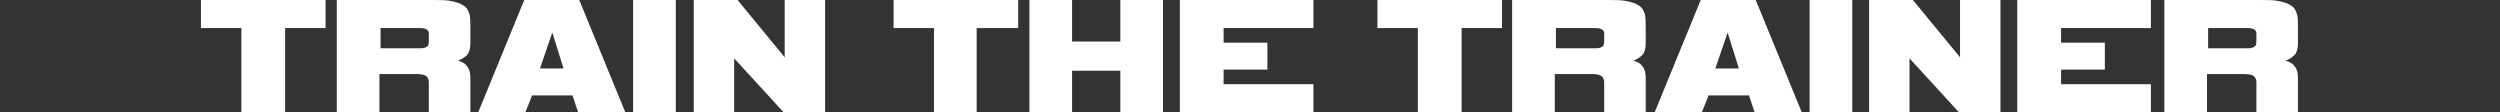
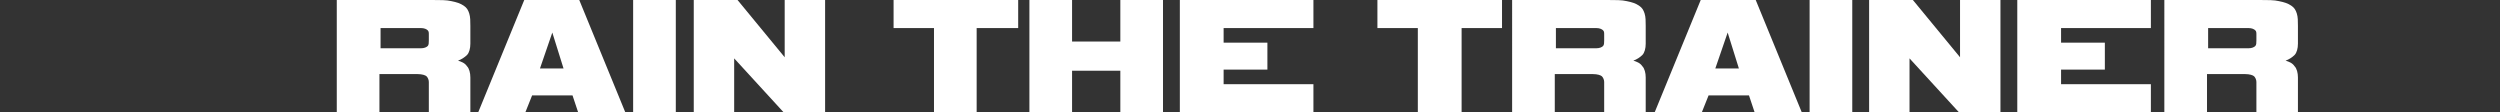
<svg xmlns="http://www.w3.org/2000/svg" version="1.1" id="Layer_1" x="0px" y="0px" viewBox="0 0 222.7 10" style="enable-background:new 0 0 222.7 10;" xml:space="preserve">
  <rect x="0" y="0" width="222.7" height="10" fill="#333333" stroke="none" />
  <style type="text/css">
	.st0{display:none;}
	.st1{display:inline;}
	.st2{fill:#54565A;}
	.st3{fill:#A2D45E;}
	.st4{fill:#1F4E84;}
	.st5{fill:url(#SVGID_1_);}
	.st6{fill:url(#SVGID_00000071540697549617656750000011158729910828005021_);}
	.st7{fill:#808285;}
	.st8{fill:url(#SVGID_00000078756513812032915780000007877447651677292460_);}
	.st9{fill:url(#SVGID_00000104668581899978938730000009671699263424347048_);}
	.st10{display:inline;fill:#FFFFFF;}
	.st11{display:inline;fill:#808184;}
	.st12{fill:#FFFFFF;}
</style>
  <g class="st0">
    <g class="st1">
-       <path class="st2" d="M27.6-69.8L27.6-69.8L27.6-69.8z" />
      <g>
        <path class="st3" d="M45.1-51.1c-3,0-5.5-0.1-7.5-0.4c-2-0.3-3.7-0.8-4.9-1.5c-1.3-0.7-2.2-1.7-2.7-3s-0.8-2.9-0.8-5v-21.8     c0-2,0.3-3.7,0.8-5s1.4-2.3,2.7-3.1c1.3-0.7,2.9-1.2,4.9-1.5s4.5-0.4,7.5-0.4h32v10.6H49.7c-1.7,0-2.9,0.2-3.5,0.7     c-0.7,0.5-1,1.2-1,2.1v14.8c0,1.9,1.5,2.8,4.5,2.8h27.5v10.6L45.1-51.1L45.1-51.1z" />
        <path class="st3" d="M81.5-51.1v-10.6h32.8c0.8,0,1.4-0.2,1.7-0.6c0.3-0.4,0.4-1.1,0.4-2.1c0-0.8-0.2-1.4-0.5-1.8     s-0.8-0.5-1.6-0.5H93.5c-4,0-7-0.8-9-2.3s-3-3.7-3-6.4v-7.5c0-1.8,0.2-3.3,0.6-4.5c0.4-1.3,1.1-2.3,2.1-3.1     c1-0.8,2.4-1.3,4.2-1.7c1.8-0.4,4.1-0.5,6.8-0.5h31.9v10.5H98.3c-0.8,0-1.4,0.2-1.6,0.6c-0.3,0.4-0.4,1-0.4,1.9     c0,0.8,0.2,1.5,0.5,1.9s0.9,0.6,1.8,0.6h20.5c4.3,0,7.4,0.9,9.3,2.6c1.9,1.7,2.8,4.2,2.8,7.3v6.3c0,1.7-0.2,3.2-0.7,4.4     c-0.4,1.2-1.2,2.3-2.2,3.1s-2.4,1.4-4,1.8c-1.7,0.4-3.7,0.6-6.1,0.6C118.2-51.1,81.5-51.1,81.5-51.1z" />
        <path class="st3" d="M179.3-51.1v-17.8l-7.7,17.8h-14.2l-7.7-17.8v17.8H135v-41.6h17.8l12.3,25.9l12.3-25.9h16.7v41.6     C194.1-51.1,179.3-51.1,179.3-51.1z" />
      </g>
      <g>
        <path class="st4" d="M37.2-39.3c-0.2,0.8-0.5,1.5-1,1.9s-1.2,0.7-1.9,0.7s-1.2-0.2-1.6-0.5c-0.4-0.3-0.8-0.7-1-1.1     c-0.1-0.1-0.1-0.3-0.2-0.4c0-0.1-0.1-0.3-0.1-0.5c-0.1-0.4-0.1-1.1-0.1-2.1c0-1.1,0-1.8,0.1-2.1c0.1-0.4,0.2-0.6,0.3-0.9     c0.2-0.4,0.5-0.8,1-1.1c0.4-0.3,1-0.5,1.6-0.5c0.8,0,1.5,0.3,2,0.8s0.8,1.1,1,1.9H36c-0.1-0.4-0.3-0.7-0.6-0.9s-0.6-0.4-1-0.4     c-0.3,0-0.6,0.1-0.8,0.2c-0.2,0.1-0.4,0.3-0.5,0.5c-0.2,0.2-0.3,0.4-0.3,0.8c-0.1,0.3-0.1,0.9-0.1,1.8c0,0.9,0,1.5,0.1,1.8     s0.2,0.6,0.3,0.8s0.3,0.3,0.5,0.5c0.2,0.1,0.5,0.2,0.8,0.2c0.7,0,1.2-0.4,1.6-1.2h1.2V-39.3z" />
        <path class="st4" d="M38.1-45.8h5.3v1.3h-4v2.6h3.5v1.2h-3.5v2.7h4v1.3h-5.3V-45.8z" />
        <path class="st4" d="M44.6-45.8h3.2c0.7,0,1.3,0.2,1.7,0.6c0.5,0.5,0.8,1.1,0.8,1.9c0,1.2-0.6,2.1-1.6,2.5l1.9,4h-1.5l-1.7-3.9     h-1.6v3.9h-1.3L44.6-45.8L44.6-45.8z M45.8-41.9h1.9c0.5,0,0.8-0.2,1.1-0.4c0.2-0.3,0.3-0.6,0.3-1c0-0.5-0.1-0.8-0.4-1     c-0.2-0.2-0.5-0.3-0.9-0.3h-2C45.8-44.6,45.8-41.9,45.8-41.9z" />
        <path class="st4" d="M52.9-44.6h-2.3v-1.2h5.8v1.2h-2.3v7.8h-1.3L52.9-44.6L52.9-44.6z" />
        <path class="st4" d="M57.3-45.8h1.3v9h-1.3V-45.8z" />
        <path class="st4" d="M60.3-45.8h5.3v1.3h-4v2.7h3.5v1.2h-3.5v3.9h-1.3V-45.8z" />
        <path class="st4" d="M66.6-45.8h1.3v9h-1.3V-45.8z" />
        <path class="st4" d="M69.6-45.8h5.3v1.3h-4v2.6h3.5v1.2h-3.5v2.7h4v1.3h-5.3V-45.8z" />
        <path class="st4" d="M76.1-45.8H79c1.1,0,2,0.5,2.5,1.5c0.2,0.3,0.3,0.7,0.4,1.1c0,0.4,0.1,1,0.1,1.9c0,1,0,1.6-0.1,2     c0,0.2-0.1,0.4-0.1,0.5c-0.1,0.1-0.1,0.3-0.2,0.5c-0.2,0.4-0.6,0.8-1,1.1s-1,0.4-1.6,0.4h-2.8v-9H76.1z M77.4-38.1h1.5     c0.7,0,1.2-0.3,1.5-0.8c0.1-0.2,0.2-0.4,0.3-0.7c0-0.3,0.1-0.8,0.1-1.6s0-1.3-0.1-1.7c0-0.3-0.2-0.6-0.3-0.8     c-0.4-0.5-0.8-0.8-1.5-0.8h-1.5V-38.1z" />
        <path class="st4" d="M88.7-38.1c1.1,0,1.6-0.4,1.6-1.3c0-0.7-0.4-1.1-1.1-1.2c-0.3,0-0.7-0.1-1.1-0.2c-0.7-0.1-1.3-0.4-1.6-0.9     c-0.4-0.5-0.6-1-0.6-1.7c0-0.8,0.2-1.4,0.7-1.9s1.1-0.7,2-0.7c1,0,1.9,0.3,2.7,0.9L90.6-44c-0.6-0.4-1.3-0.7-2.1-0.7     c-0.4,0-0.7,0.1-1,0.3s-0.4,0.5-0.4,1c0,0.3,0.1,0.5,0.3,0.7c0.2,0.2,0.5,0.4,0.9,0.4c0.2,0,0.5,0.1,0.9,0.1     c0.8,0.1,1.4,0.4,1.7,0.9c0.4,0.5,0.6,1,0.6,1.7c0,1.7-1,2.6-2.9,2.6c-1.2,0-2.3-0.4-3.2-1.2l0.8-1C87-38.4,87.8-38.1,88.7-38.1z     " />
        <path class="st4" d="M92.2-45.8h1.3l1.3,6.4l0,0l1.6-6.4h0.9l1.6,6.4l0,0l1.3-6.4h1.3l-2.1,9h-0.9l-1.6-6.5l0,0l-1.6,6.5h-1     L92.2-45.8z" />
        <path class="st4" d="M102.7-45.8h5.3v1.3h-4v2.6h3.5v1.2H104v2.7h4v1.3h-5.3V-45.8z" />
        <path class="st4" d="M109.2-45.8h5.3v1.3h-4v2.6h3.5v1.2h-3.5v2.7h4v1.3h-5.3V-45.8z" />
        <path class="st4" d="M115.7-45.8h3c0.3,0,0.6,0,0.9,0.1s0.6,0.3,0.9,0.5s0.5,0.5,0.6,0.9c0.2,0.4,0.3,0.8,0.3,1.3     c0,0.7-0.2,1.3-0.6,1.8c-0.4,0.6-1.1,0.9-2,0.9h-1.9v3.5h-1.3L115.7-45.8L115.7-45.8z M116.9-41.6h1.9c0.5,0,0.8-0.2,1.1-0.5     c0.2-0.3,0.3-0.6,0.3-1c0-0.3,0-0.6-0.1-0.8s-0.2-0.3-0.4-0.4c-0.3-0.2-0.6-0.3-0.9-0.3H117L116.9-41.6L116.9-41.6z" />
        <path class="st4" d="M122.6-45.8h1.3v9h-1.3V-45.8z" />
        <path class="st4" d="M125.6-45.8h1.2l3.8,6.4l0,0v-6.4h1.3v9h-1.2l-3.8-6.4l0,0v6.4h-1.3C125.6-36.8,125.6-45.8,125.6-45.8z" />
        <path class="st4" d="M136.3-41.8h3v1.8c0,0.9-0.3,1.7-0.9,2.3c-0.6,0.6-1.3,0.9-2.1,0.9c-0.7,0-1.2-0.2-1.6-0.5     c-0.4-0.3-0.8-0.7-1-1.1c-0.1-0.1-0.1-0.3-0.2-0.4c0-0.1-0.1-0.3-0.1-0.5c-0.1-0.4-0.1-1.1-0.1-2.1c0-1.1,0-1.8,0.1-2.1     c0.1-0.4,0.2-0.6,0.3-0.9c0.2-0.4,0.5-0.8,1-1.1c0.4-0.3,1-0.5,1.6-0.5c0.8,0,1.5,0.3,2,0.8s0.8,1.1,1,1.9H138     c-0.1-0.4-0.3-0.7-0.6-0.9s-0.6-0.4-1-0.4c-0.3,0-0.6,0.1-0.8,0.2c-0.2,0.1-0.4,0.3-0.5,0.5c-0.2,0.2-0.3,0.4-0.3,0.8     c-0.1,0.3-0.1,0.9-0.1,1.8c0,0.9,0,1.5,0.1,1.8s0.2,0.6,0.3,0.8s0.3,0.3,0.5,0.5c0.2,0.1,0.5,0.2,0.8,0.2c0.5,0,0.9-0.2,1.2-0.5     s0.5-0.8,0.5-1.4v-0.5h-1.7L136.3-41.8L136.3-41.8z" />
        <path class="st4" d="M143.5-45.8h1.2l2.4,5.9l2.3-5.9h1.2v9h-1.3v-5.6l0,0l-1.7,4.3h-1l-1.7-4.3l0,0v5.6h-1.4V-45.8z" />
        <path class="st4" d="M156.6-38.8h-3.1l-0.6,2h-1.4l3-9h1.1l3,9h-1.3L156.6-38.8z M156.3-40l-1.2-3.9l0,0l-1.2,3.9H156.3z" />
-         <path class="st4" d="M159.5-45.8h1.2l3.8,6.4l0,0v-6.4h1.3v9h-1.3l-3.8-6.4l0,0v6.4h-1.2V-45.8z" />
        <path class="st4" d="M171.7-38.8h-3.2l-0.6,2h-1.3l3-9h1.1l3,9h-1.3L171.7-38.8z M171.4-40l-1.2-3.9l0,0L169-40H171.4z" />
        <path class="st4" d="M177.1-41.8h3v1.8c0,0.9-0.3,1.7-0.9,2.3c-0.6,0.6-1.3,0.9-2.1,0.9c-0.7,0-1.2-0.2-1.6-0.5     c-0.4-0.3-0.8-0.7-1-1.1c-0.1-0.1-0.1-0.3-0.2-0.4c0-0.1-0.1-0.3-0.1-0.5c-0.1-0.4-0.1-1.1-0.1-2.1c0-1.1,0-1.8,0.1-2.1     c0.1-0.4,0.2-0.6,0.3-0.9c0.2-0.4,0.5-0.8,1-1.1c0.4-0.3,1-0.5,1.6-0.5c0.8,0,1.5,0.3,2,0.8s0.8,1.1,1,1.9h-1.3     c-0.1-0.4-0.3-0.7-0.6-0.9s-0.6-0.4-1-0.4c-0.3,0-0.6,0.1-0.8,0.2c-0.2,0.1-0.4,0.3-0.5,0.5c-0.2,0.2-0.3,0.4-0.3,0.8     c-0.1,0.3-0.1,0.9-0.1,1.8c0,0.9,0,1.5,0.1,1.8s0.2,0.6,0.3,0.8s0.3,0.3,0.5,0.5c0.2,0.1,0.5,0.2,0.8,0.2c0.5,0,0.9-0.2,1.2-0.5     s0.5-0.8,0.5-1.4v-0.5h-1.7L177.1-41.8L177.1-41.8z" />
        <path class="st4" d="M181.5-45.8h5.3v1.3h-4v2.6h3.5v1.2h-3.5v2.7h4v1.3h-5.3V-45.8z" />
        <path class="st4" d="M188-45.8h3.2c0.7,0,1.3,0.2,1.7,0.6c0.5,0.5,0.8,1.1,0.8,1.9c0,1.2-0.6,2.1-1.6,2.5l1.9,4h-1.5l-1.7-3.9     h-1.6v3.9h-1.3v-9H188z M189.3-41.9h1.9c0.5,0,0.8-0.2,1.1-0.4c0.2-0.3,0.3-0.6,0.3-1c0-0.5-0.1-0.8-0.4-1     c-0.2-0.2-0.5-0.3-0.9-0.3h-2L189.3-41.9L189.3-41.9z" />
      </g>
      <g>
        <g>
          <path class="st4" d="M38.8-94.6l-2.9-3.1v3.1h-2.4v-6.6h2.6l2.8,3.3v-3.3h2.4v6.6H38.8z" />
          <path class="st4" d="M48-94.6l-0.4-1h-2.4l-0.4,1h-2.7l2.7-6.6H48l2.7,6.6H48z M46.4-99.3l-0.7,2.1h1.4L46.4-99.3z" />
          <path class="st4" d="M54-96.8v2.1h-2.5v-6.5h5.3c0.5,0,0.9,0,1.2,0.1c0.3,0,0.6,0.1,0.8,0.2s0.3,0.3,0.4,0.5      c0.1,0.2,0.1,0.5,0.1,0.8v1.3c0,0.3,0,0.6-0.1,0.8c-0.1,0.2-0.2,0.4-0.4,0.5s-0.5,0.2-0.8,0.2s-0.7,0.1-1.2,0.1L54-96.8L54-96.8      z M56.9-99.1c0-0.2,0-0.3-0.1-0.3c-0.1-0.1-0.2-0.1-0.4-0.1h-2.3v1.1h2.3c0.2,0,0.3,0,0.4-0.1c0.1-0.1,0.1-0.2,0.1-0.4V-99.1z" />
          <path class="st4" d="M60.2-94.6v-1.7h5.2c0.1,0,0.2,0,0.3-0.1c0-0.1,0.1-0.2,0.1-0.3c0-0.1,0-0.2-0.1-0.3c0-0.1-0.1-0.1-0.3-0.1      h-3.3c-0.6,0-1.1-0.1-1.4-0.4c-0.3-0.2-0.5-0.6-0.5-1v-1.2c0-0.3,0-0.5,0.1-0.7s0.2-0.4,0.3-0.5c0.2-0.1,0.4-0.2,0.7-0.3      c0.3,0,0.6,0,1.1,0h5v1.6h-4.5c-0.1,0-0.2,0-0.3,0.1c0,0.1-0.1,0.2-0.1,0.3s0,0.2,0.1,0.3s0.1,0.1,0.3,0.1h3.2      c0.7,0,1.2,0.1,1.5,0.4s0.4,0.7,0.4,1.1v1c0,0.3,0,0.5-0.1,0.7s-0.2,0.4-0.3,0.5c-0.2,0.1-0.4,0.2-0.6,0.3      c-0.3,0.1-0.6,0.1-1,0.1L60.2-94.6L60.2-94.6z" />
          <path class="st4" d="M74.7-94.6l-0.4-1h-2.4l-0.4,1h-2.7l2.7-6.6h3.2l2.7,6.6H74.7z M73.2-99.3l-0.7,2.1h1.4L73.2-99.3z" />
        </g>
      </g>
      <path class="st2" d="M24.9-25.5L24.9-25.5L24.9-25.5z" />
      <path class="st2" d="M18.1-82.3L18.1-82.3L18.1-82.3z" />
      <g>
        <linearGradient id="SVGID_1_" gradientUnits="userSpaceOnUse" x1="6.675" y1="2091.235" x2="197.692" y2="2175.908" gradientTransform="matrix(0.997 -8.141597e-02 8.141597e-02 0.997 -155.492 -2154.239)">
          <stop offset="1.970400e-02" style="stop-color:#AFB5BF" />
          <stop offset="5.879342e-02" style="stop-color:#AFB5BF" />
          <stop offset="0.286" style="stop-color:#AFB5BF" />
          <stop offset="0.353" style="stop-color:#A1A5B0" />
          <stop offset="0.478" style="stop-color:#818490" />
          <stop offset="0.522" style="stop-color:#767885" />
          <stop offset="0.582" style="stop-color:#7E818D" />
          <stop offset="0.684" style="stop-color:#9599A5" />
          <stop offset="0.763" style="stop-color:#AFB5BF" />
          <stop offset="0.823" style="stop-color:#9EA3AD" />
          <stop offset="0.937" style="stop-color:#7B7D88" />
          <stop offset="1" style="stop-color:#676A75" />
        </linearGradient>
        <path class="st5" d="M16-50.8c-0.8-6,1.9-12.1,7.3-18.1c-13.2,11.6-17,22.2-11,30.9c9.9,14.4,45.5,23,90.6,21.9     c44.1-1.1,86.7-11.1,116.4-27.1c-20.3,9.3-47.4,16.8-77.5,20.6C75.4-14.1,19-26.8,16-50.8z" />
        <linearGradient id="SVGID_00000098216190638163166490000008548442668687667588_" gradientUnits="userSpaceOnUse" x1="-11.259" y1="2084.014" x2="190.86" y2="2178.796" gradientTransform="matrix(0.997 -8.141597e-02 8.141597e-02 0.997 -155.492 -2154.239)">
          <stop offset="0" style="stop-color:#676A75" />
          <stop offset="1.162018e-02" style="stop-color:#71737E" />
          <stop offset="5.301536e-02" style="stop-color:#90939E" />
          <stop offset="8.673971e-02" style="stop-color:#A6ABB5" />
          <stop offset="0.108" style="stop-color:#B0B6BF" />
          <stop offset="0.286" style="stop-color:#AFB5BF" />
          <stop offset="0.375" style="stop-color:#A1A6B1" />
          <stop offset="0.542" style="stop-color:#838591" />
          <stop offset="0.581" style="stop-color:#7C7D8A" />
          <stop offset="0.629" style="stop-color:#848692" />
          <stop offset="0.712" style="stop-color:#9B9FAA" />
          <stop offset="0.763" style="stop-color:#AFB5BF" />
          <stop offset="0.823" style="stop-color:#9EA3AD" />
          <stop offset="0.937" style="stop-color:#7B7D88" />
          <stop offset="1" style="stop-color:#676A75" />
        </linearGradient>
        <path style="fill:url(#SVGID_00000098216190638163166490000008548442668687667588_);" d="M136-17.3c-10.8,1.4-21.9,2.2-33.1,2.5     c-45.6,1.1-81.6-7.7-91.7-22.4c-4.8-7-6.1-18.6,14-34.9C8.1-62.3-1.5-51-0.2-40.2c3,24,59.4,36.7,125.8,28.3     c41.9-5.3,77.8-17.7,97.9-32.1C200.8-31,169.7-21.6,136-17.3z" />
      </g>
    </g>
    <g class="st1">
-       <path class="st7" d="M50,9.4V6.3h9.6c0.2,0,0.4-0.1,0.5-0.2s0.1-0.3,0.1-0.6c0-0.2,0-0.4-0.1-0.5s-0.2-0.2-0.5-0.2h-6.1    c-1.2,0-2.1-0.2-2.6-0.7C50.3,3.7,50,3,50,2.2V0c0-0.5,0.1-1,0.2-1.3s0.3-0.7,0.6-0.9s0.7-0.4,1.2-0.5s1.2-0.2,2-0.2h9.4v3.1h-8.5    c-0.2,0-0.4,0.1-0.5,0.2S54.3,0.7,54.3,1c0,0.2,0,0.4,0.1,0.6s0.3,0.2,0.5,0.2h6c1.3,0,2.2,0.3,2.7,0.8c0.5,0.5,0.8,1.2,0.8,2.1    v1.9c0,0.5-0.1,0.9-0.2,1.3s-0.3,0.7-0.6,0.9c-0.3,0.2-0.7,0.4-1.2,0.5s-1.1,0.2-1.8,0.2L50,9.4L50,9.4z" />
      <path class="st7" d="M70,9.4V0.3h-4.5v-3.1H79v3.1h-4.4v9.1H70z" />
      <path class="st7" d="M88.2,9.4l-0.7-1.8h-4.4l-0.7,1.8h-5.1l5-12.2h6l5,12.2H88.2z M85.3,0.7L84,4.6h2.6L85.3,0.7z" />
      <path class="st7" d="M104.1,9.4l-5.4-5.9v5.9h-4.4V-2.9h4.8l5.2,6.2v-6.2h4.5V9.3L104.1,9.4L104.1,9.4z" />
      <path class="st7" d="M110.5,9.4V-2.9h9.9c0.9,0,1.6,0,2.2,0.1s1.1,0.2,1.5,0.4s0.6,0.5,0.8,0.9c0.2,0.4,0.2,0.9,0.2,1.5v6.4    c0,0.6-0.1,1.1-0.2,1.5s-0.4,0.7-0.8,0.9s-0.9,0.4-1.5,0.4c-0.6,0.1-1.3,0.1-2.2,0.1L110.5,9.4L110.5,9.4z M120.5,1.1    c0-0.3-0.1-0.5-0.3-0.6c-0.2-0.1-0.5-0.2-1.1-0.2h-4v6h4c0.9,0,1.3-0.3,1.3-0.8L120.5,1.1L120.5,1.1z" />
      <path class="st7" d="M136.4,9.4l-0.7-1.8h-4.4l-0.7,1.8h-5.1l5-12.2h6l5,12.2H136.4z M133.5,0.7l-1.3,3.9h2.6L133.5,0.7z" />
      <path class="st7" d="M152.4,9.4V6.1c0-0.3-0.1-0.5-0.2-0.6c-0.1-0.1-0.5-0.2-0.9-0.2h-4.2v4.2h-4.7V-2.9h10.3c0.9,0,1.6,0,2.1,0.1    c0.6,0.1,1,0.3,1.3,0.5s0.5,0.5,0.6,0.9s0.2,0.8,0.2,1.4v1.9c0,0.5-0.1,1-0.4,1.3c-0.2,0.3-0.6,0.5-1,0.6c0.4,0.1,0.7,0.3,1,0.6    c0.3,0.3,0.4,0.7,0.4,1.2v3.8C156.9,9.4,152.4,9.4,152.4,9.4z M152.4,1c0-0.2-0.1-0.4-0.2-0.5c-0.1-0.1-0.3-0.2-0.7-0.2H147v2.1    h4.5c0.4,0,0.7-0.1,0.8-0.2c0.1-0.1,0.1-0.3,0.1-0.6L152.4,1L152.4,1z" />
      <path class="st7" d="M158.6,9.4V-2.9h9.9c0.9,0,1.6,0,2.2,0.1c0.6,0.1,1.1,0.2,1.5,0.4s0.6,0.5,0.8,0.9s0.2,0.9,0.2,1.5v6.4    c0,0.6-0.1,1.1-0.2,1.5s-0.4,0.7-0.8,0.9c-0.4,0.2-0.9,0.4-1.5,0.4c-0.6,0.1-1.3,0.1-2.2,0.1L158.6,9.4L158.6,9.4z M168.6,1.1    c0-0.3-0.1-0.5-0.3-0.6s-0.5-0.2-1.1-0.2h-4v6h4c0.9,0,1.3-0.3,1.3-0.8V1.1H168.6z" />
    </g>
  </g>
  <g class="st0">
    <g class="st1">
      <path class="st2" d="M27.3-69.6L27.3-69.6L27.3-69.6z" />
      <g>
        <path class="st3" d="M44.8-50.9c-3,0-5.5-0.1-7.5-0.4c-2-0.3-3.7-0.8-4.9-1.5c-1.3-0.7-2.2-1.7-2.7-3s-0.8-2.9-0.8-5v-21.7     c0-2,0.3-3.7,0.8-5s1.4-2.3,2.7-3.1c1.3-0.7,2.9-1.2,4.9-1.5s4.5-0.4,7.5-0.4h32v10.6H49.3c-1.7,0-2.9,0.2-3.5,0.7     c-0.7,0.5-1,1.2-1,2.1v14.8c0,1.9,1.5,2.8,4.5,2.8h27.5v10.6C76.8-50.9,44.8-50.9,44.8-50.9z" />
        <path class="st3" d="M81.1-50.9v-10.6h32.8c0.8,0,1.4-0.2,1.7-0.6c0.3-0.4,0.4-1.1,0.4-2.1c0-0.8-0.2-1.4-0.5-1.8     s-0.8-0.5-1.6-0.5H93.1c-4,0-7-0.8-9-2.3s-3-3.7-3-6.4v-7.5c0-1.8,0.2-3.3,0.6-4.5c0.4-1.3,1.1-2.3,2.1-3.1     c1-0.8,2.4-1.3,4.2-1.7c1.8-0.4,4.1-0.5,6.8-0.5h31.9V-82H98c-0.8,0-1.4,0.2-1.6,0.6c-0.3,0.4-0.4,1-0.4,1.9s0.2,1.5,0.5,1.9     s0.9,0.6,1.8,0.6h20.5c4.3,0,7.4,0.9,9.3,2.6c1.9,1.7,2.8,4.2,2.8,7.3v6.3c0,1.7-0.2,3.2-0.7,4.4c-0.4,1.2-1.2,2.3-2.2,3.1     s-2.4,1.4-4,1.8c-1.7,0.4-3.7,0.6-6.1,0.6H81.1z" />
        <path class="st3" d="M178.9-50.9v-17.8l-7.7,17.8H157l-7.7-17.8v17.8h-14.7v-41.6h17.8l12.3,25.9L177-92.5h16.7v41.6     C193.7-50.9,178.9-50.9,178.9-50.9z" />
      </g>
      <g>
        <path class="st4" d="M36.8-39.1c-0.2,0.8-0.5,1.5-1,1.9s-1.2,0.7-1.9,0.7s-1.2-0.2-1.6-0.5c-0.4-0.3-0.8-0.7-1-1.1     c-0.1-0.1-0.1-0.3-0.2-0.4c0-0.1-0.1-0.3-0.1-0.5c0-0.4,0-1.1,0-2.1c0-1.1,0-1.8,0.1-2.1c0.1-0.4,0.2-0.6,0.3-0.9     c0.2-0.4,0.5-0.8,1-1.1c0.4-0.3,1-0.5,1.6-0.5c0.8,0,1.5,0.3,2,0.8s0.8,1.1,1,1.9h-1.3c-0.1-0.4-0.3-0.7-0.6-0.9s-0.6-0.4-1-0.4     c-0.3,0-0.6,0.1-0.8,0.2c-0.2,0.1-0.4,0.3-0.5,0.5c-0.2,0.2-0.3,0.4-0.3,0.8c-0.1,0.3-0.1,0.9-0.1,1.8c0,0.9,0,1.5,0.1,1.8     s0.2,0.6,0.3,0.8s0.3,0.3,0.5,0.5c0.2,0.1,0.5,0.2,0.8,0.2c0.7,0,1.2-0.4,1.6-1.2h1.1V-39.1z" />
        <path class="st4" d="M37.7-45.6H43v1.3h-4v2.6h3.5v1.2H39v2.7h4v1.3h-5.3V-45.6z" />
        <path class="st4" d="M44.2-45.6h3.2c0.7,0,1.3,0.2,1.7,0.6c0.5,0.5,0.8,1.1,0.8,1.9c0,1.2-0.6,2.1-1.6,2.5l1.9,4h-1.5l-1.6-3.8     h-1.6v3.9h-1.3V-45.6z M45.5-41.6h1.9c0.5,0,0.8-0.2,1.1-0.4c0.2-0.3,0.3-0.6,0.3-1c0-0.5-0.1-0.8-0.4-1     c-0.2-0.2-0.5-0.3-0.9-0.3h-2C45.5-44.3,45.5-41.6,45.5-41.6z" />
        <path class="st4" d="M52.5-44.4h-2.3v-1.2H56v1.2h-2.3v7.8h-1.3L52.5-44.4L52.5-44.4z" />
        <path class="st4" d="M57-45.6h1.3v9H57V-45.6z" />
        <path class="st4" d="M60-45.6h5.3v1.3h-4v2.7h3.5v1.2h-3.5v3.9H60V-45.6z" />
        <path class="st4" d="M66.3-45.6h1.3v9h-1.3V-45.6z" />
        <path class="st4" d="M69.3-45.6h5.3v1.3h-4v2.6H74v1.2h-3.5v2.7h4v1.3h-5.3v-9.1H69.3z" />
        <path class="st4" d="M75.8-45.6h2.9c1.1,0,2,0.5,2.5,1.5c0.2,0.3,0.3,0.7,0.4,1.1c0,0.4,0.1,1,0.1,1.9c0,1,0,1.6-0.1,2     c0,0.2-0.1,0.4-0.1,0.5c-0.1,0.1-0.1,0.3-0.2,0.5c-0.2,0.4-0.6,0.8-1,1.1s-1,0.4-1.6,0.4h-2.8v-9H75.8z M77-37.9h1.5     c0.7,0,1.2-0.3,1.5-0.8c0.1-0.2,0.2-0.4,0.3-0.7c0-0.3,0.1-0.8,0.1-1.6s0-1.3-0.1-1.7c0-0.3-0.2-0.6-0.3-0.8     c-0.4-0.5-0.8-0.8-1.5-0.8H77V-37.9z" />
        <path class="st4" d="M88.4-37.9c1.1,0,1.6-0.4,1.6-1.3c0-0.7-0.4-1.1-1.1-1.2c-0.3,0-0.7-0.1-1.1-0.2c-0.7-0.1-1.3-0.4-1.6-0.9     c-0.4-0.5-0.6-1-0.6-1.7c0-0.8,0.2-1.4,0.7-1.9s1.1-0.7,2-0.7c1,0,1.9,0.3,2.7,0.9l-0.7,1.1c-0.6-0.4-1.3-0.7-2.1-0.7     c-0.4,0-0.7,0.1-1,0.3s-0.4,0.5-0.4,1c0,0.3,0.1,0.5,0.3,0.7c0.2,0.2,0.5,0.4,0.9,0.4c0.2,0,0.5,0.1,0.9,0.1     c0.8,0.1,1.4,0.4,1.7,0.9c0.4,0.5,0.6,1,0.6,1.7c0,1.7-1,2.6-2.9,2.6c-1.2,0-2.3-0.4-3.2-1.2l0.8-1     C86.7-38.2,87.5-37.9,88.4-37.9z" />
        <path class="st4" d="M91.9-45.6h1.3l1.3,6.4l0,0l1.6-6.4H97l1.6,6.4l0,0l1.3-6.4h1.3l-2.1,9H98l-1.6-6.5l0,0L95-36.6h-1     L91.9-45.6z" />
        <path class="st4" d="M102.3-45.6h5.3v1.3h-4v2.6h3.5v1.2h-3.5v2.7h4v1.3h-5.3V-45.6z" />
        <path class="st4" d="M108.8-45.6h5.3v1.3h-4v2.6h3.5v1.2h-3.5v2.7h4v1.3h-5.3V-45.6z" />
        <path class="st4" d="M115.3-45.6h3c0.3,0,0.6,0,0.9,0.1s0.6,0.3,0.9,0.5s0.5,0.5,0.6,0.9c0.2,0.4,0.3,0.8,0.3,1.3     c0,0.7-0.2,1.3-0.6,1.8c-0.4,0.6-1.1,0.9-2,0.9h-1.9v3.5h-1.3L115.3-45.6L115.3-45.6z M116.6-41.4h1.9c0.5,0,0.8-0.2,1.1-0.5     c0.2-0.3,0.3-0.6,0.3-1c0-0.3,0-0.6-0.1-0.8s-0.2-0.3-0.4-0.4c-0.3-0.2-0.6-0.3-0.9-0.3h-1.8L116.6-41.4L116.6-41.4z" />
        <path class="st4" d="M122.3-45.6h1.3v9h-1.3V-45.6z" />
        <path class="st4" d="M125.3-45.6h1.2l3.8,6.4l0,0v-6.4h1.3v9h-1.2l-3.8-6.4l0,0v6.4h-1.3V-45.6z" />
        <path class="st4" d="M136-41.5h3v1.8c0,0.9-0.3,1.7-0.9,2.3c-0.6,0.6-1.3,0.9-2.1,0.9c-0.7,0-1.2-0.2-1.6-0.5     c-0.4-0.3-0.8-0.7-1-1.1c-0.1-0.1-0.1-0.3-0.2-0.4c0-0.1-0.1-0.3-0.1-0.5c-0.1-0.4-0.1-1.1-0.1-2.1c0-1.1,0-1.8,0.1-2.1     c0.1-0.4,0.2-0.6,0.3-0.9c0.2-0.4,0.5-0.8,1-1.1c0.4-0.3,1-0.5,1.6-0.5c0.8,0,1.5,0.3,2,0.8s0.8,1.1,1,1.9h-1.3     c-0.1-0.4-0.3-0.7-0.6-0.9s-0.6-0.4-1-0.4c-0.3,0-0.6,0.1-0.8,0.2c-0.2,0.1-0.4,0.3-0.5,0.5c-0.2,0.2-0.3,0.4-0.3,0.8     c-0.1,0.3-0.1,0.9-0.1,1.8c0,0.9,0,1.5,0.1,1.8s0.2,0.6,0.3,0.8s0.3,0.3,0.5,0.5c0.2,0.1,0.5,0.2,0.8,0.2c0.5,0,0.9-0.2,1.2-0.5     s0.5-0.8,0.5-1.4v-0.5H136V-41.5z" />
        <path class="st4" d="M143.2-45.6h1.2l2.4,5.9l2.3-5.9h1.2v9H149v-5.6l0,0l-1.7,4.3h-1l-1.7-4.3l0,0v5.6h-1.3v-9H143.2z" />
        <path class="st4" d="M156.3-38.6h-3.2l-0.6,2h-1.3l3-9h1.1l3,9H157L156.3-38.6z M155.9-39.8l-1.2-3.9l0,0l-1.2,3.9H155.9z" />
        <path class="st4" d="M159.1-45.6h1.2l3.8,6.4l0,0v-6.4h1.3v9h-1.2l-3.8-6.4l0,0v6.4h-1.3V-45.6z" />
        <path class="st4" d="M171.4-38.6h-3.2l-0.6,2h-1.3l3-9h1.1l3,9H172L171.4-38.6z M171-39.8l-1.2-3.9l0,0l-1.2,3.9H171z" />
        <path class="st4" d="M176.7-41.5h3v1.8c0,0.9-0.3,1.7-0.9,2.3c-0.6,0.6-1.3,0.9-2.1,0.9c-0.7,0-1.2-0.2-1.6-0.5     c-0.4-0.3-0.8-0.7-1-1.1c-0.1-0.1-0.1-0.3-0.2-0.4c0-0.1-0.1-0.3-0.1-0.5c-0.1-0.4-0.1-1.1-0.1-2.1c0-1.1,0-1.8,0.1-2.1     c0.1-0.4,0.2-0.6,0.3-0.9c0.2-0.4,0.5-0.8,1-1.1c0.4-0.3,1-0.5,1.6-0.5c0.8,0,1.5,0.3,2,0.8s0.8,1.1,1,1.9h-1.3     c-0.1-0.4-0.3-0.7-0.6-0.9s-0.6-0.4-1-0.4c-0.3,0-0.6,0.1-0.8,0.2c-0.2,0.1-0.4,0.3-0.5,0.5c-0.2,0.2-0.3,0.4-0.3,0.8     c-0.1,0.3-0.1,0.9-0.1,1.8c0,0.9,0,1.5,0.1,1.8s0.2,0.6,0.3,0.8s0.3,0.3,0.5,0.5c0.2,0.1,0.5,0.2,0.8,0.2c0.5,0,0.9-0.2,1.2-0.5     s0.5-0.8,0.5-1.4v-0.5h-1.7L176.7-41.5L176.7-41.5z" />
        <path class="st4" d="M181.2-45.6h5.3v1.3h-4v2.6h3.5v1.2h-3.5v2.7h4v1.3h-5.3V-45.6z" />
        <path class="st4" d="M187.7-45.6h3.2c0.7,0,1.3,0.2,1.7,0.6c0.5,0.5,0.8,1.1,0.8,1.9c0,1.2-0.6,2.1-1.6,2.5l1.9,4h-1.5l-1.7-3.9     h-1.6v3.9h-1.3v-9H187.7z M188.9-41.6h1.9c0.5,0,0.8-0.2,1.1-0.4c0.2-0.3,0.3-0.6,0.3-1c0-0.5-0.1-0.8-0.4-1     c-0.2-0.2-0.5-0.3-0.9-0.3h-2L188.9-41.6L188.9-41.6z" />
      </g>
      <g>
        <g>
          <path class="st4" d="M38.5-94.4l-2.9-3.1v3.1h-2.4v-6.6h2.6l2.8,3.3v-3.3H41v6.6H38.5z" />
          <path class="st4" d="M47.7-94.4l-0.4-1h-2.4l-0.4,1h-2.7l2.7-6.6h3.2l2.7,6.6H47.7z M46.1-99.1L45.4-97h1.4L46.1-99.1z" />
          <path class="st4" d="M53.7-96.6v2.1h-2.5v-6.6h5.3c0.5,0,0.9,0,1.2,0.1c0.3,0,0.6,0.1,0.8,0.2s0.3,0.3,0.4,0.5      c0.1,0.2,0.1,0.5,0.1,0.8v1.3c0,0.3,0,0.6-0.1,0.8c-0.1,0.2-0.2,0.4-0.4,0.5s-0.5,0.2-0.8,0.2s-0.7,0.1-1.2,0.1H53.7z       M56.5-98.9c0-0.2,0-0.3-0.1-0.3c-0.1-0.1-0.2-0.1-0.4-0.1h-2.3v1.1H56c0.2,0,0.3,0,0.4-0.1c0.1-0.1,0.1-0.2,0.1-0.4V-98.9z" />
          <path class="st4" d="M59.9-94.4v-1.7H65c0.1,0,0.2,0,0.3-0.1c0-0.1,0.1-0.2,0.1-0.3c0-0.1,0-0.2-0.1-0.3c0-0.1-0.1-0.1-0.3-0.1      h-3.3c-0.6,0-1.1-0.1-1.4-0.4c-0.3-0.2-0.5-0.6-0.5-1v-1.2c0-0.3,0-0.5,0.1-0.7s0.2-0.4,0.3-0.5c0.2-0.1,0.4-0.2,0.7-0.3      c0.3-0.1,0.6-0.1,1.1-0.1h5v1.6h-4.5c-0.1,0-0.2,0-0.3,0.1c0,0.1-0.1,0.2-0.1,0.3c0,0.1,0,0.2,0.1,0.3c0.1,0.1,0.1,0.1,0.3,0.1      h3.2c0.7,0,1.2,0.1,1.5,0.4s0.4,0.7,0.4,1.1v1c0,0.3,0,0.5-0.1,0.7s-0.2,0.4-0.3,0.5c-0.2,0.1-0.4,0.2-0.6,0.3      c-0.3,0.1-0.6,0.1-1,0.1h-5.7V-94.4z" />
          <path class="st4" d="M74.4-94.4l-0.4-1h-2.4l-0.4,1h-2.7l2.7-6.6h3.2l2.6,6.6H74.4z M72.8-99.1L72.1-97h1.4L72.8-99.1z" />
        </g>
      </g>
      <path class="st2" d="M24.5-25.2L24.5-25.2L24.5-25.2z" />
      <path class="st2" d="M17.7-82.1L17.7-82.1L17.7-82.1z" />
      <g>
        <linearGradient id="SVGID_00000161632676032049306950000008627511601713266608_" gradientUnits="userSpaceOnUse" x1="2.898" y1="22.478" x2="193.916" y2="-62.196" gradientTransform="matrix(0.997 -8.141597e-02 -8.141597e-02 -0.997 20.064 -47.574)">
          <stop offset="1.970400e-02" style="stop-color:#AFB5BF" />
          <stop offset="5.879342e-02" style="stop-color:#AFB5BF" />
          <stop offset="0.286" style="stop-color:#AFB5BF" />
          <stop offset="0.355" style="stop-color:#A2A8B2" />
          <stop offset="0.486" style="stop-color:#818490" />
          <stop offset="0.522" style="stop-color:#767885" />
          <stop offset="0.584" style="stop-color:#80838F" />
          <stop offset="0.691" style="stop-color:#9A9FAA" />
          <stop offset="0.763" style="stop-color:#AFB5BF" />
          <stop offset="0.824" style="stop-color:#A1A7B1" />
          <stop offset="0.939" style="stop-color:#7D808B" />
          <stop offset="1" style="stop-color:#676A75" />
        </linearGradient>
        <path style="fill:url(#SVGID_00000161632676032049306950000008627511601713266608_);" d="M15.6-50.6c-0.8-6,1.9-12.1,7.3-18.1     c-13.2,11.6-17,22.2-11,30.9c9.9,14.4,45.5,23,90.6,21.9C146.6-17,189.3-27,218.9-43c-20.3,9.3-47.4,16.8-77.5,20.6     C75-13.9,18.7-26.6,15.6-50.6z" />
        <linearGradient id="SVGID_00000010281708688567890390000005117951984687040668_" gradientUnits="userSpaceOnUse" x1="-15.009" y1="29.755" x2="187.11" y2="-65.028" gradientTransform="matrix(0.997 -8.141597e-02 -8.141597e-02 -0.997 20.064 -47.574)">
          <stop offset="0" style="stop-color:#676A75" />
          <stop offset="9.739008e-03" style="stop-color:#70737E" />
          <stop offset="5.194001e-02" style="stop-color:#9297A1" />
          <stop offset="8.632099e-02" style="stop-color:#A7ADB6" />
          <stop offset="0.108" style="stop-color:#AFB5BE" />
          <stop offset="0.286" style="stop-color:#AFB5BF" />
          <stop offset="0.379" style="stop-color:#A2A8B2" />
          <stop offset="0.554" style="stop-color:#818490" />
          <stop offset="0.581" style="stop-color:#7C7D8A" />
          <stop offset="0.631" style="stop-color:#858894" />
          <stop offset="0.717" style="stop-color:#9FA4AE" />
          <stop offset="0.763" style="stop-color:#AFB5BF" />
          <stop offset="0.824" style="stop-color:#A1A7B1" />
          <stop offset="0.939" style="stop-color:#7D808B" />
          <stop offset="1" style="stop-color:#676A75" />
        </linearGradient>
        <path style="fill:url(#SVGID_00000010281708688567890390000005117951984687040668_);" d="M135.6-17.1     c-10.8,1.4-21.9,2.2-33.1,2.5C57-13.5,21-22.3,10.9-37.1c-4.8-7-6.1-18.6,14-34.9C7.8-62-1.9-50.8-0.5-40     c3,24,59.4,36.7,125.8,28.3c41.9-5.3,77.8-17.7,97.8-32.2C200.5-30.8,169.4-21.4,135.6-17.1z" />
      </g>
    </g>
  </g>
  <g class="st0">
    <path class="st10" d="M0,9.3V0.6h7.1c0.6,0,1.1,0,1.6,0.1c0.4,0.1,0.8,0.2,1,0.3s0.5,0.4,0.6,0.6c0.1,0.3,0.2,0.6,0.2,1.1v4.6   c0,0.4-0.1,0.8-0.2,1C10.2,8.6,10,8.8,9.7,8.9c-0.3,0.2-0.6,0.3-1,0.3c-0.4,0.1-1,0.1-1.6,0.1C7.1,9.3,0,9.3,0,9.3z M7.1,3.4   C7.1,3.2,7,3,6.9,2.9c-0.1,0-0.3-0.1-0.7-0.1H3.3v4.3h2.8c0.6,0,1-0.2,1-0.6V3.4z" />
    <path class="st10" d="M11.6,9.3V0.6H15v8.7H11.6z" />
    <path class="st10" d="M16,9.3V7.1h6.9c0.2,0,0.3,0,0.4-0.1s0.1-0.2,0.1-0.4c0-0.2,0-0.3-0.1-0.4S23.1,6.1,23,6.1h-4.4   c-0.8,0-1.5-0.2-1.9-0.5C16.3,5.3,16,4.8,16,4.2V2.7c0-0.4,0-0.7,0.1-1s0.2-0.5,0.4-0.6c0.2-0.2,0.5-0.3,0.9-0.4   c0.5-0.1,0.9-0.1,1.5-0.1h6.7v2.2h-6c-0.2,0-0.3,0-0.3,0.1c-0.1,0.1-0.1,0.2-0.1,0.4s0,0.3,0.1,0.4c0.1,0.1,0.2,0.1,0.4,0.1H24   c0.9,0,1.5,0.2,1.9,0.5c0.4,0.4,0.6,0.9,0.6,1.5v1.3c0,0.4,0,0.7-0.1,0.9c-0.1,0.2-0.2,0.5-0.5,0.6c-0.2,0.2-0.5,0.3-0.8,0.4   c-0.3,0.1-0.8,0.1-1.3,0.1H16V9.3z" />
    <path class="st10" d="M34.5,9.3L34,8.1h-3.2l-0.5,1.3h-3.7l3.6-8.8h4.3L38,9.3H34.5z M32.4,3.1l-0.9,2.8h1.9L32.4,3.1z" />
    <path class="st10" d="M38.6,9.3V7.1h6.9c0.2,0,0.3,0,0.4-0.1C46,6.9,46,6.8,46,6.6c0-0.2,0-0.3-0.1-0.4s-0.2-0.1-0.3-0.1h-4.4   c-0.8,0-1.5-0.2-1.9-0.5s-0.6-0.8-0.6-1.3V2.7c0-0.4,0-0.7,0.1-1s0.2-0.5,0.4-0.6c0.2-0.2,0.5-0.3,0.9-0.4c0.3-0.1,0.8-0.1,1.3-0.1   h6.7v2.2h-6c-0.2,0-0.3,0-0.3,0.1c-0.1,0.1-0.1,0.2-0.1,0.4s0,0.3,0.1,0.4c0.1,0.1,0.2,0.1,0.4,0.1h4.3c0.9,0,1.5,0.2,1.9,0.5   c0.4,0.5,0.6,1,0.6,1.6v1.3c0,0.4,0,0.7-0.1,0.9c-0.1,0.2-0.2,0.5-0.5,0.6c-0.2,0.2-0.5,0.3-0.8,0.4c-0.3,0.1-0.8,0.1-1.3,0.1   L38.6,9.3L38.6,9.3z" />
    <path class="st10" d="M52.8,9.3V2.8h-3.2V0.6h9.7v2.2h-3.2v6.5H52.8z" />
    <path class="st10" d="M60.2,9.3V0.6h10.4v2.2h-7v1.1H67V6h-3.4v1.1h7v2.2H60.2z" />
    <path class="st10" d="M78.7,9.3V7c0-0.2-0.1-0.4-0.2-0.4s-0.3-0.1-0.7-0.1h-3v3h-3.3V0.6H79c0.6,0,1.1,0,1.5,0.1s0.7,0.2,0.9,0.4   c0.2,0.2,0.4,0.4,0.5,0.6C82,2,82,2.3,82,2.7v1.4c0,0.4-0.1,0.7-0.3,0.9c-0.2,0.2-0.4,0.4-0.7,0.4c0.3,0.1,0.5,0.2,0.7,0.4   C81.9,6,82,6.3,82,6.7v2.7h-3.3V9.3z M78.7,3.3c0-0.2,0-0.3-0.1-0.4c-0.1-0.1-0.2-0.1-0.5-0.1h-3.2v1.5h3.2c0.3,0,0.5,0,0.5-0.1   c0.1-0.1,0.1-0.2,0.1-0.4V3.3z" />
    <path class="st10" d="M90.9,6.5v2.8h-3.3V0.6h7.1c0.6,0,1.2,0,1.6,0.1s0.8,0.2,1,0.3s0.5,0.4,0.6,0.6c0,0.3,0.1,0.7,0.1,1.1v1.7   c0,0.4-0.1,0.8-0.2,1.1S97.5,6,97.2,6.1c-0.3,0.2-0.6,0.3-1,0.3c-0.4,0.1-0.9,0.1-1.6,0.1H90.9z M94.7,3.4c0-0.2,0-0.3-0.1-0.4   c-0.1-0.1-0.3-0.1-0.5-0.1H91v1.5h3c0.3,0,0.4,0,0.5-0.1s0.1-0.2,0.1-0.5L94.7,3.4L94.7,3.4z" />
    <path class="st10" d="M106.1,9.3V7c0-0.2-0.1-0.4-0.2-0.4s-0.3-0.1-0.7-0.1h-3v3h-3.3V0.6h7.4c0.6,0,1.1,0,1.5,0.1s0.7,0.2,0.9,0.4   s0.4,0.4,0.5,0.6c0.1,0.3,0.1,0.6,0.1,1v1.4c0,0.4-0.1,0.7-0.3,0.9s-0.4,0.4-0.7,0.4c0.3,0.1,0.5,0.2,0.7,0.4   c0.2,0.2,0.3,0.5,0.3,0.9v2.7h-3.2V9.3z M106.1,3.3c0-0.2,0-0.3-0.1-0.4c-0.1-0.1-0.2-0.1-0.5-0.1h-3.2v1.5h3.2   c0.3,0,0.5,0,0.5-0.1c0.1-0.1,0.1-0.2,0.1-0.4V3.3z" />
    <path class="st10" d="M110.5,9.3V0.6h10.4v2.2h-7v1.1h3.4V6h-3.4v1.1h7v2.2H110.5z" />
    <path class="st10" d="M125.2,6.5v2.8h-3.3V0.6h7.1c0.6,0,1.2,0,1.6,0.1c0.4,0.1,0.8,0.2,1,0.3c0.3,0.1,0.5,0.4,0.6,0.6   c0.1,0.3,0.2,0.6,0.2,1.1v1.7c0,0.4-0.1,0.8-0.2,1.1c-0.1,0.3-0.3,0.5-0.6,0.6c-0.3,0.2-0.6,0.3-1,0.3s-0.9,0.1-1.6,0.1H125.2z    M129,3.4c0-0.2,0-0.3-0.1-0.4c-0.1-0.1-0.3-0.1-0.5-0.1h-3.1v1.5h3.1c0.3,0,0.4,0,0.5-0.1s0.1-0.2,0.1-0.5V3.4z" />
    <path class="st10" d="M139.3,9.3L138.8,8h-3.2l-0.5,1.3h-3.7l3.5-8.7h4.3l3.5,8.7H139.3z M137.3,3.1l-0.9,2.8h1.9L137.3,3.1z" />
    <path class="st10" d="M150.8,9.3V7c0-0.2-0.1-0.4-0.2-0.4c-0.1-0.1-0.3-0.1-0.7-0.1h-3v3h-3.3V0.6h7.4c0.6,0,1.1,0,1.5,0.1   s0.7,0.2,0.9,0.4s0.4,0.4,0.5,0.6c0.1,0.3,0.1,0.6,0.1,1v1.4c0,0.4-0.1,0.7-0.3,0.9s-0.4,0.4-0.7,0.4c0.3,0.1,0.5,0.2,0.7,0.4   c0.2,0.2,0.3,0.5,0.3,0.9v2.7h-3.2V9.3z M150.8,3.3c0-0.2,0-0.3-0.1-0.4c-0.1-0.1-0.2-0.1-0.5-0.1H147v1.5h3.2c0.3,0,0.5,0,0.5-0.1   c0.1-0.1,0.1-0.2,0.1-0.4V3.3z" />
    <path class="st10" d="M155.2,9.3V0.6h10.4v2.2h-7v1.1h3.4V6h-3.4v1.1h7v2.2H155.2z" />
    <path class="st10" d="M166.6,9.3V0.6h7.1c0.6,0,1.1,0,1.6,0.1c0.4,0.1,0.8,0.2,1,0.3c0.3,0.1,0.5,0.4,0.6,0.6   c0.1,0.3,0.2,0.6,0.2,1.1v4.6c0,0.4-0.1,0.8-0.2,1c-0.1,0.3-0.3,0.5-0.6,0.6c-0.3,0.2-0.6,0.3-1,0.3c-0.4,0.1-1,0.1-1.6,0.1   C173.7,9.3,166.6,9.3,166.6,9.3z M173.7,3.4c0-0.2-0.1-0.4-0.2-0.5c-0.1-0.1-0.4-0.1-0.8-0.1h-2.8v4.3h2.8c0.6,0,1-0.2,1-0.6V3.4z" />
    <path class="st10" d="M185.3,9.3l-3.9-4.2v4.2h-3.2V0.6h3.4l3.7,4.4V0.6h3.2v8.7H185.3z" />
    <path class="st10" d="M189.8,9.3V0.6h10.4v2.2h-7v1.1h3.4V6h-3.4v1.1h7v2.2H189.8z" />
    <path class="st10" d="M201,9.3V7.1h6.9c0.2,0,0.3,0,0.4-0.1c0.1-0.1,0.1-0.2,0.1-0.4c0-0.2,0-0.3-0.1-0.4s-0.2-0.1-0.3-0.1h-4.4   c-0.8,0-1.5-0.2-1.9-0.5s-0.6-0.8-0.6-1.3V2.7c0-0.4,0-0.7,0.1-1s0.2-0.5,0.4-0.6c0.2-0.2,0.5-0.3,0.9-0.4s0.9-0.1,1.4-0.1h6.7v2.2   h-6c-0.2,0-0.3,0-0.3,0.1s-0.1,0.2-0.1,0.4s0,0.3,0.1,0.4c0.1,0.1,0.2,0.1,0.4,0.1h4.3c0.9,0,1.5,0.2,1.9,0.5   c0.4,0.4,0.6,0.9,0.6,1.5v1.3c0,0.4,0,0.7-0.1,0.9c-0.1,0.3-0.2,0.5-0.5,0.6c-0.2,0.2-0.5,0.3-0.8,0.4c-0.3,0.1-0.8,0.1-1.3,0.1   H201V9.3z" />
    <path class="st10" d="M212.3,9.3V7.1h6.9c0.2,0,0.3,0,0.4-0.1c0.1-0.1,0.1-0.2,0.1-0.4c0-0.2,0-0.3-0.1-0.4s-0.2-0.1-0.3-0.1h-4.4   c-0.8,0-1.5-0.2-1.9-0.5s-0.6-0.8-0.6-1.3V2.7c0-0.4,0-0.7,0.1-1s0.2-0.5,0.4-0.6c0.2-0.2,0.5-0.3,0.9-0.4s0.9-0.1,1.4-0.1h6.7v2.2   h-6c-0.2,0-0.3,0-0.3,0.1s-0.1,0.2-0.1,0.4s0,0.3,0.1,0.4c0.1,0.1,0.2,0.1,0.4,0.1h4.3c0.9,0,1.5,0.2,1.9,0.5   c0.4,0.4,0.6,0.9,0.6,1.5v1.3c0,0.4,0,0.7-0.1,0.9c-0.1,0.3-0.2,0.5-0.5,0.6c-0.2,0.2-0.5,0.3-0.8,0.4c-0.3,0.1-0.8,0.1-1.3,0.1   h-7.8V9.3z" />
  </g>
  <g class="st0">
    <path class="st11" d="M54,6.1v3.3h-3.4V0.7h10v2.2H54V4h3.5v2.2H54V6.1z" />
    <path class="st11" d="M61.5,9.4V0.7h3.4v6.5h4.5v2.2H61.5z" />
    <path class="st11" d="M70.2,9.4V0.7h10.4v2.2h-7V4H77v2.1h-3.4v1.1h7v2.2H70.2z" />
    <path class="st11" d="M81.6,9.4V0.7H92v2.2h-7V4h3.4v2.1H85v1.1h7v2.2H81.6z" />
    <path class="st11" d="M95.8,9.4V2.9h-3.2V0.7h9.7v2.2h-3.2v6.5H95.8z" />
    <path class="st11" d="M118.1,7.3c0,0.4-0.1,0.8-0.2,1.1c-0.1,0.3-0.3,0.5-0.6,0.6c-0.3,0.2-0.6,0.3-1,0.3c-0.4,0.1-0.9,0.1-1.6,0.1   h-7.1V0.7h7.1c0.6,0,1.1,0,1.6,0.1c0.4,0.1,0.8,0.2,1,0.3c0.3,0.2,0.4,0.4,0.5,0.6c0.1,0.3,0.2,0.6,0.2,1v1.1   c0,0.4-0.1,0.6-0.3,0.8c-0.2,0.2-0.4,0.3-0.7,0.4c0.3,0.1,0.5,0.2,0.7,0.4s0.3,0.5,0.3,0.9L118.1,7.3L118.1,7.3z M110.9,2.9V4h3.3   c0.2,0,0.4,0,0.5-0.1s0.1-0.2,0.1-0.4s0-0.3-0.1-0.4C114.6,3,114.5,3,114.2,3h-3.3V2.9z M110.9,6.1v1.1h3.3c0.2,0,0.3,0,0.4-0.1   s0.1-0.2,0.1-0.4c0-0.2,0-0.4-0.1-0.5s-0.2-0.1-0.4-0.1H110.9z" />
    <path class="st11" d="M126.1,9.4l-0.5-1.3h-3.2L122,9.4h-3.7l3.5-8.7h4.3l3.5,8.7H126.1z M124,3.2L123.1,6h1.9L124,3.2z" />
    <path class="st11" d="M130.2,9.4V7.2h6.9c0.2,0,0.3,0,0.4-0.1c0.1-0.1,0.1-0.2,0.1-0.4c0-0.2,0-0.3-0.1-0.4s-0.2-0.1-0.3-0.1h-4.4   c-0.8,0-1.5-0.2-1.9-0.5s-0.6-0.8-0.6-1.3V2.7c0-0.4,0-0.7,0.1-1s0.2-0.5,0.4-0.6c0.2-0.2,0.5-0.3,0.9-0.4s0.9-0.1,1.4-0.1h6.7v2.2   h-6c-0.2,0-0.3,0-0.3,0.1s-0.1,0.2-0.1,0.4s0,0.3,0.1,0.4c0.1,0.1,0.2,0.1,0.4,0.1h4.3c0.9,0,1.5,0.2,1.9,0.5   c0.4,0.4,0.6,0.9,0.6,1.5v1.3c0,0.4,0,0.7-0.1,0.9c-0.1,0.3-0.2,0.5-0.5,0.6c-0.2,0.2-0.5,0.3-0.8,0.4c-0.3,0.1-0.8,0.1-1.3,0.1   h-7.8V9.4z" />
    <path class="st11" d="M141.7,9.4V0.7h3.3v8.7H141.7z" />
    <path class="st11" d="M149.5,9.4c-0.6,0-1.2,0-1.6-0.1c-0.4-0.1-0.8-0.2-1-0.3c-0.3-0.2-0.5-0.4-0.6-0.6c-0.1-0.3-0.2-0.6-0.2-1   V2.8c0-0.4,0.1-0.8,0.2-1c0.1-0.3,0.3-0.5,0.6-0.6c0.3-0.2,0.6-0.3,1-0.3c0.4-0.1,1-0.1,1.6-0.1h6.7V3h-5.8c-0.4,0-0.6,0-0.7,0.1   c-0.1,0.1-0.2,0.2-0.2,0.4v3.1c0,0.4,0.3,0.6,1,0.6h5.8v2.2H149.5z" />
    <path class="st11" d="M157.2,9.4V7.2h6.9c0.2,0,0.3,0,0.4-0.1c0.1-0.1,0.1-0.2,0.1-0.4c0-0.2,0-0.3-0.1-0.4s-0.2-0.1-0.3-0.1h-4.4   c-0.8,0-1.5-0.2-1.9-0.5s-0.6-0.8-0.6-1.3V2.7c0-0.4,0-0.7,0.1-1s0.2-0.5,0.4-0.6c0.2-0.2,0.5-0.3,0.9-0.4s0.9-0.1,1.4-0.1h6.7v2.2   h-6c-0.2,0-0.3,0-0.3,0.1s-0.1,0.2-0.1,0.4s0,0.3,0.1,0.4c0.1,0.1,0.2,0.1,0.4,0.1h4.3c0.9,0,1.5,0.2,1.9,0.5   c0.4,0.4,0.6,0.9,0.6,1.5v1.3c0,0.4,0,0.7-0.1,0.9c-0.1,0.3-0.2,0.5-0.5,0.6c-0.2,0.2-0.5,0.3-0.8,0.4c-0.3,0.1-0.8,0.1-1.3,0.1   h-7.8V9.4z" />
  </g>
  <g class="st0">
    <path class="st10" d="M83.8,7.3c0,0.4-0.1,0.8-0.2,1.1C83.5,8.7,83.3,8.9,83,9c-0.3,0.2-0.6,0.3-1,0.3c-0.4,0.1-0.9,0.1-1.6,0.1   h-7.1V0.6h7.1c0.6,0,1.1,0,1.6,0.1c0.4,0.1,0.8,0.2,1,0.3c0.3,0.2,0.4,0.4,0.5,0.6c0.1,0.3,0.2,0.6,0.2,1v1.1   c0,0.4-0.1,0.6-0.3,0.8c-0.2,0.2-0.4,0.3-0.7,0.4C83,5,83.2,5.1,83.4,5.3s0.3,0.5,0.3,0.9L83.8,7.3L83.8,7.3z M76.7,2.9V4H80   c0.2,0,0.4,0,0.5-0.1s0.1-0.2,0.1-0.4s0-0.3-0.1-0.4C80.4,3,80.3,3,80,3h-3.3V2.9z M76.7,6v1.1H80c0.2,0,0.3,0,0.4-0.1   s0.1-0.2,0.1-0.4c0-0.2,0-0.4-0.1-0.5S80.2,6,80,6H76.7z" />
    <path class="st10" d="M92.1,9.4V7c0-0.2-0.1-0.4-0.2-0.4s-0.3-0.1-0.7-0.1h-3v3H85V0.6h7.4c0.6,0,1.1,0,1.5,0.1s0.7,0.2,0.9,0.4   c0.2,0.2,0.4,0.4,0.5,0.6c0.1,0.3,0.1,0.6,0.1,1v1.4c0,0.4-0.1,0.7-0.3,0.9c-0.2,0.2-0.4,0.4-0.7,0.4c0.3,0.1,0.5,0.2,0.7,0.4   c0.2,0.2,0.3,0.5,0.3,0.9v2.7H92.1z M92.1,3.4c0-0.2,0-0.3-0.1-0.4c-0.1-0.1-0.2-0.1-0.5-0.1h-3.2v1.5h3.2c0.3,0,0.5,0,0.5-0.1   c0.1-0.1,0.1-0.2,0.1-0.4V3.4z" />
    <path class="st10" d="M99.8,9.4c-0.6,0-1.1,0-1.6-0.1c-0.4-0.1-0.8-0.2-1-0.3c-0.2-0.2-0.4-0.4-0.5-0.7c-0.1-0.3-0.2-0.6-0.2-1.1   V2.7c0-0.4,0.1-0.8,0.2-1.1S97,1.1,97.3,1c0.3-0.2,0.6-0.3,1-0.3s0.9-0.1,1.5-0.1h4.4c0.6,0,1.2,0,1.6,0.1s0.8,0.2,1,0.3   c0.3,0.2,0.5,0.4,0.6,0.6c0.1,0.3,0.2,0.6,0.2,1.1v4.6c0,0.4-0.1,0.8-0.2,1.1c-0.1,0.3-0.3,0.5-0.6,0.6c-0.3,0.2-0.6,0.3-1,0.3   s-1,0.1-1.6,0.1H99.8z M104.3,3.5c0-0.2-0.1-0.4-0.2-0.5s-0.4-0.1-0.8-0.1h-2.5c-0.4,0-0.6,0-0.8,0.1c-0.1,0.1-0.2,0.2-0.2,0.5v3.1   c0,0.2,0.1,0.4,0.2,0.5s0.4,0.1,0.8,0.1h2.5c0.4,0,0.6,0,0.8-0.1c0.1-0.1,0.2-0.2,0.2-0.5V3.5z" />
    <path class="st10" d="M112,9.4c-0.6,0-1.1,0-1.6-0.1c-0.4-0.1-0.8-0.2-1-0.3c-0.3-0.1-0.4-0.4-0.6-0.6c-0.1-0.3-0.2-0.6-0.2-1.1   V2.7c0-0.4,0.1-0.8,0.2-1.1s0.3-0.5,0.6-0.6c0.3-0.2,0.6-0.3,1-0.3c0.4-0.1,0.9-0.1,1.6-0.1h4.4c0.6,0,1.2,0,1.6,0.1s0.8,0.2,1,0.3   c0.3,0.2,0.5,0.4,0.6,0.6c0.1,0.3,0.2,0.6,0.2,1.1v4.6c0,0.4-0.1,0.8-0.2,1.1c-0.1,0.3-0.3,0.5-0.6,0.6c-0.3,0.2-0.6,0.3-1,0.3   s-1,0.1-1.6,0.1H112z M116.5,3.5c0-0.2-0.1-0.4-0.2-0.5s-0.4-0.1-0.8-0.1H113c-0.4,0-0.6,0-0.8,0.1c-0.1,0.1-0.2,0.2-0.2,0.5v3.1   c0,0.2,0.1,0.4,0.2,0.5s0.4,0.1,0.8,0.1h2.5c0.4,0,0.6,0,0.8-0.1c0.1-0.1,0.2-0.2,0.2-0.5V3.5z" />
    <path class="st10" d="M130.3,9.4V5.6l-1.6,3.7h-3l-1.6-3.7v3.7H121V0.6h3.7l2.6,5.4l2.6-5.4h3.5v8.7h-3.1V9.4z" />
    <path class="st10" d="M134.5,9.4V7.2h6.9c0.2,0,0.3,0,0.4-0.1c0.1-0.1,0.1-0.2,0.1-0.4c0-0.2,0-0.3-0.1-0.4s-0.2-0.1-0.3-0.1H137   c-0.8,0-1.5-0.2-1.9-0.5s-0.6-0.8-0.6-1.3V2.7c0-0.4,0-0.7,0.1-1s0.2-0.5,0.4-0.6c0.2-0.2,0.5-0.3,0.9-0.4s0.9-0.1,1.4-0.1h6.7v2.2   h-6c-0.2,0-0.3,0-0.3,0.1s-0.1,0.2-0.1,0.4s0,0.3,0.1,0.4c0.1,0.1,0.2,0.1,0.4,0.1h4.3c0.9,0,1.5,0.2,1.9,0.5   c0.4,0.4,0.6,0.9,0.6,1.5v1.3c0,0.4,0,0.7-0.1,0.9c-0.1,0.3-0.2,0.5-0.5,0.6c-0.2,0.2-0.5,0.3-0.8,0.4c-0.3,0.1-0.8,0.1-1.3,0.1   h-7.7V9.4z" />
  </g>
  <g class="st0">
    <path class="st10" d="M0.4,9V1h9.4v2H3.5v1h3.1v1.9H3.5v1h6.4v2H0.4z" />
    <path class="st10" d="M19.2,9V5.6L17.8,9h-2.7l-1.5-3.4V9h-2.8V1h3.4L16.5,6L18.9,1h3.2V9H19.2z" />
    <path class="st10" d="M23.2,9V1h9.4v2h-6.4v1h3.1v1.9h-3.1v1h6.4v2H23.2z" />
    <path class="st10" d="M40.1,9V6.8c0-0.2,0-0.3-0.1-0.4c-0.1-0.1-0.3-0.1-0.6-0.1h-2.7V9h-3V1h6.7c0.6,0,1,0,1.4,0.1   c0.4,0.1,0.6,0.2,0.8,0.3c0.2,0.1,0.3,0.3,0.4,0.6C43,2.3,43,2.6,43,2.9v1.2c0,0.4-0.1,0.6-0.2,0.8c-0.2,0.2-0.4,0.3-0.6,0.4   c0.2,0.1,0.4,0.2,0.6,0.4c0.2,0.2,0.3,0.4,0.3,0.8V9H40.1z M40.1,3.5c0-0.2,0-0.3-0.1-0.3C39.9,3.1,39.7,3,39.5,3h-2.9v1.4h2.9   c0.3,0,0.4,0,0.5-0.1s0.1-0.2,0.1-0.4V3.5z" />
    <path class="st10" d="M47.1,9c-0.6,0-1.1,0-1.5-0.1c-0.4-0.1-0.7-0.1-0.9-0.3c-0.2-0.1-0.4-0.3-0.5-0.6C44.1,7.8,44,7.5,44,7.1V2.9   c0-0.4,0.1-0.7,0.2-0.9s0.3-0.4,0.5-0.6c0.2-0.1,0.5-0.2,0.9-0.3C46,1.1,46.5,1,47.1,1h6.5v2h-5.6c-0.4,0-0.6,0-0.7,0.1   C47.1,3.3,47,3.4,47,3.6v2.8c0,0.2,0.1,0.3,0.2,0.4c0.1,0.1,0.4,0.1,0.7,0.1h2.7V6h-2.7V4h5.6v5H47.1z" />
    <path class="st10" d="M54.6,9V1H64v2h-6.4v1h3.1v1.9h-3.1v1H64v2H54.6z" />
    <path class="st10" d="M71.4,9l-3.5-3.8V9H65V1h3.1l3.4,4V1h2.9V9H71.4z" />
    <path class="st10" d="M78.5,9c-0.6,0-1,0-1.4-0.1c-0.4-0.1-0.7-0.1-0.9-0.3c-0.2-0.1-0.4-0.3-0.5-0.6c-0.1-0.2-0.2-0.6-0.2-1V2.9   c0-0.4,0.1-0.7,0.2-0.9c0.1-0.2,0.3-0.4,0.5-0.6c0.2-0.1,0.6-0.2,0.9-0.3C77.5,1.1,77.9,1,78.5,1h6.1v2h-5.2c-0.3,0-0.5,0-0.7,0.1   c-0.1,0.1-0.2,0.2-0.2,0.4v2.8c0,0.4,0.3,0.5,0.9,0.5h5.2v2H78.5z" />
    <path class="st10" d="M88.4,9V5.6L85.1,1h3.8l1.2,2.1L91.3,1h3.5l-3.5,4.6V9H88.4z" />
    <path class="st10" d="M102.5,6.4V9h-3V1h6.4c0.6,0,1.1,0,1.4,0.1c0.4,0.1,0.7,0.1,0.9,0.3s0.4,0.3,0.5,0.6c0.1,0.2,0.1,0.6,0.1,1   v1.6c0,0.4-0.1,0.7-0.2,1c-0.1,0.2-0.3,0.4-0.5,0.6s-0.6,0.2-0.9,0.3c-0.4,0-0.9,0.1-1.4,0.1H102.5z M106,3.6c0-0.2,0-0.3-0.1-0.4   c-0.1-0.1-0.2-0.1-0.5-0.1h-2.8v1.4h2.8c0.2,0,0.4,0,0.5-0.1c0.1-0.1,0.1-0.2,0.1-0.4V3.6z" />
    <path class="st10" d="M116.3,9V6.8c0-0.2,0-0.3-0.1-0.4c-0.1-0.1-0.3-0.1-0.6-0.1h-2.7V9h-3V1h6.7c0.6,0,1,0,1.4,0.1   c0.4,0.1,0.6,0.2,0.8,0.3c0.2,0.1,0.3,0.3,0.4,0.6c0.1,0.2,0.1,0.5,0.1,0.9v1.2c0,0.4-0.1,0.6-0.2,0.8c-0.2,0.2-0.4,0.3-0.6,0.4   c0.2,0.1,0.4,0.2,0.6,0.4c0.2,0.2,0.3,0.4,0.3,0.8V9H116.3z M116.3,3.5c0-0.2,0-0.3-0.1-0.3C116.1,3.1,116,3,115.7,3h-2.9v1.4h2.9   c0.3,0,0.4,0,0.5-0.1c0.1-0.1,0.1-0.2,0.1-0.4V3.5z" />
    <path class="st10" d="M120.3,9V1h9.4v2h-6.4v1h3.1v1.9h-3.1v1h6.4v2H120.3z" />
    <path class="st10" d="M133.7,6.4V9h-3V1h6.4c0.6,0,1.1,0,1.4,0.1c0.4,0.1,0.7,0.1,0.9,0.3c0.2,0.1,0.4,0.3,0.5,0.6   c0.1,0.2,0.1,0.6,0.1,1v1.6c0,0.4-0.1,0.7-0.2,1c-0.1,0.2-0.3,0.4-0.5,0.6c-0.2,0.1-0.6,0.2-0.9,0.3c-0.4,0-0.9,0.1-1.4,0.1H133.7z    M137.2,3.6c0-0.2,0-0.3-0.1-0.4c-0.1-0.1-0.2-0.1-0.5-0.1h-2.8v1.4h2.8c0.2,0,0.4,0,0.5-0.1c0.1-0.1,0.1-0.2,0.1-0.4V3.6z" />
    <path class="st10" d="M146.5,9l-0.4-1.2h-2.9L142.8,9h-3.3l3.2-7.9h3.9l3.2,7.9H146.5z M144.7,3.3l-0.9,2.5h1.7L144.7,3.3z" />
    <path class="st10" d="M156.9,9V6.8c0-0.2,0-0.3-0.1-0.4c-0.1-0.1-0.3-0.1-0.6-0.1h-2.7V9h-3V1h6.7c0.6,0,1,0,1.4,0.1   c0.4,0.1,0.6,0.2,0.8,0.3c0.2,0.1,0.3,0.3,0.4,0.6c0.1,0.2,0.1,0.5,0.1,0.9v1.2c0,0.4-0.1,0.6-0.2,0.8c-0.2,0.2-0.4,0.3-0.6,0.4   c0.2,0.1,0.4,0.2,0.6,0.4c0.2,0.2,0.3,0.4,0.3,0.8V9H156.9z M156.9,3.5c0-0.2,0-0.3-0.1-0.3c-0.1-0.1-0.2-0.1-0.5-0.1h-2.9v1.4h2.9   c0.3,0,0.4,0,0.5-0.1c0.1-0.1,0.1-0.2,0.1-0.4V3.5z" />
    <path class="st10" d="M160.9,9V1h9.4v2H164v1h3.1v1.9H164v1h6.4v2H160.9z" />
    <path class="st10" d="M171.3,9V1h6.4c0.6,0,1,0,1.4,0.1c0.4,0.1,0.7,0.1,0.9,0.3c0.2,0.1,0.4,0.3,0.5,0.6c0.1,0.2,0.2,0.6,0.2,1   v4.1c0,0.4-0.1,0.7-0.1,1c-0.1,0.2-0.3,0.4-0.5,0.6c-0.2,0.1-0.6,0.2-0.9,0.3c-0.4,0.1-0.9,0.1-1.4,0.1H171.3z M177.8,3.6   c0-0.2-0.1-0.3-0.2-0.4c-0.1-0.1-0.3-0.1-0.7-0.1h-2.6v3.9h2.6c0.6,0,0.9-0.2,0.9-0.5V3.6z" />
    <path class="st10" d="M188.2,9l-3.5-3.8V9h-2.9V1h3.1l3.4,4V1h2.9V9H188.2z" />
    <path class="st10" d="M192.4,9V1h9.4v2h-6.4v1h3.1v1.9h-3.1v1h6.4v2H192.4z" />
    <path class="st10" d="M202.6,9v-2h6.2c0.2,0,0.3,0,0.3-0.1c0.1-0.1,0.1-0.2,0.1-0.4c0-0.2,0-0.3-0.1-0.3C209.1,6,209,6,208.8,6h-4   c-0.8,0-1.3-0.1-1.7-0.4c-0.4-0.3-0.6-0.7-0.6-1.2V2.9c0-0.3,0-0.6,0.1-0.9c0.1-0.2,0.2-0.4,0.4-0.6c0.2-0.1,0.5-0.3,0.8-0.3   c0.3-0.1,0.8-0.1,1.3-0.1h6.1v2h-5.5c-0.2,0-0.3,0-0.3,0.1c0,0.1-0.1,0.2-0.1,0.4c0,0.2,0,0.3,0.1,0.4c0.1,0.1,0.2,0.1,0.3,0.1h3.9   c0.8,0,1.4,0.2,1.8,0.5c0.4,0.3,0.5,0.8,0.5,1.4v1.2c0,0.3,0,0.6-0.1,0.8c-0.1,0.2-0.2,0.4-0.4,0.6c-0.2,0.2-0.5,0.3-0.8,0.3   C210.4,8.9,210,9,209.6,9H202.6z" />
    <path class="st10" d="M212.8,9v-2h6.2c0.2,0,0.3,0,0.3-0.1c0.1-0.1,0.1-0.2,0.1-0.4c0-0.2,0-0.3-0.1-0.3C219.3,6,219.2,6,219.1,6   h-4c-0.8,0-1.3-0.1-1.7-0.4c-0.4-0.3-0.6-0.7-0.6-1.2V2.9c0-0.3,0-0.6,0.1-0.9c0.1-0.2,0.2-0.4,0.4-0.6s0.5-0.3,0.8-0.3   c0.3-0.1,0.8-0.1,1.3-0.1h6.1v2H216c-0.2,0-0.3,0-0.3,0.1c0,0.1-0.1,0.2-0.1,0.4c0,0.2,0,0.3,0.1,0.4c0.1,0.1,0.2,0.1,0.3,0.1h3.9   c0.8,0,1.4,0.2,1.8,0.5c0.4,0.3,0.5,0.8,0.5,1.4v1.2c0,0.3,0,0.6-0.1,0.8c-0.1,0.2-0.2,0.4-0.4,0.6c-0.2,0.2-0.5,0.3-0.8,0.3   S220.3,9,219.8,9H212.8z" />
  </g>
  <g>
-     <path class="st12" d="M21.5,10V2.5h-3.6V0H29v2.5h-3.6V10H21.5z" />
    <path class="st12" d="M38.2,10V7.3c0-0.2-0.1-0.4-0.2-0.5c-0.1-0.1-0.4-0.2-0.8-0.2h-3.4V10H30V0h8.5c0.7,0,1.3,0,1.7,0.1   c0.5,0.1,0.8,0.2,1.1,0.4c0.3,0.2,0.4,0.4,0.5,0.7c0.1,0.3,0.1,0.7,0.1,1.1v1.6c0,0.4-0.1,0.8-0.3,1c-0.2,0.2-0.5,0.4-0.8,0.5   c0.3,0.1,0.6,0.2,0.8,0.5c0.2,0.2,0.3,0.6,0.3,1V10H38.2z M38.2,3.1c0-0.2,0-0.3-0.1-0.4c-0.1-0.1-0.3-0.2-0.6-0.2h-3.6v1.8h3.6   c0.3,0,0.5-0.1,0.6-0.2c0.1-0.1,0.1-0.3,0.1-0.5V3.1z" />
    <path class="st12" d="M51.5,10L51,8.5h-3.6L46.8,10h-4.2l4.1-10h4.9l4.1,10H51.5z M49.2,2.9l-1.1,3.2h2.1L49.2,2.9z" />
    <path class="st12" d="M56.4,10V0h3.8v10H56.4z" />
    <path class="st12" d="M69.8,10l-4.4-4.8V10h-3.6V0h3.9l4.2,5.1V0h3.6v10H69.8z" />
    <path class="st12" d="M83.2,10V2.5h-3.6V0h11.1v2.5H87V10H83.2z" />
    <path class="st12" d="M99.8,10V6.3h-4.3V10h-3.8V0h3.8v3.7h4.3V0h3.8v10H99.8z" />
    <path class="st12" d="M105.1,10V0h11.9v2.5h-8v1.3h3.9v2.4h-3.9v1.3h8V10H105.1z" />
    <path class="st12" d="M126.3,10V2.5h-3.6V0h11.1v2.5h-3.6V10H126.3z" />
    <path class="st12" d="M142.9,10V7.3c0-0.2-0.1-0.4-0.2-0.5c-0.1-0.1-0.4-0.2-0.8-0.2h-3.4V10h-3.8V0h8.5c0.7,0,1.3,0,1.7,0.1   c0.5,0.1,0.8,0.2,1.1,0.4s0.4,0.4,0.5,0.7c0.1,0.3,0.1,0.7,0.1,1.1v1.6c0,0.4-0.1,0.8-0.3,1c-0.2,0.2-0.5,0.4-0.8,0.5   c0.3,0.1,0.6,0.2,0.8,0.5c0.2,0.2,0.3,0.6,0.3,1V10H142.9z M142.9,3.1c0-0.2,0-0.3-0.1-0.4c-0.1-0.1-0.3-0.2-0.6-0.2h-3.6v1.8h3.6   c0.3,0,0.5-0.1,0.6-0.2c0.1-0.1,0.1-0.3,0.1-0.5V3.1z" />
    <path class="st12" d="M156.3,10l-0.5-1.5h-3.6l-0.6,1.5h-4.2l4.1-10h4.9l4.1,10H156.3z M153.9,2.9l-1.1,3.2h2.1L153.9,2.9z" />
    <path class="st12" d="M161.2,10V0h3.8v10H161.2z" />
    <path class="st12" d="M174.5,10l-4.4-4.8V10h-3.6V0h3.9l4.2,5.1V0h3.6v10H174.5z" />
    <path class="st12" d="M179.7,10V0h11.9v2.5h-8v1.3h3.9v2.4h-3.9v1.3h8V10H179.7z" />
    <path class="st12" d="M201,10V7.3c0-0.2-0.1-0.4-0.2-0.5c-0.1-0.1-0.4-0.2-0.8-0.2h-3.4V10h-3.8V0h8.5c0.7,0,1.3,0,1.7,0.1   c0.5,0.1,0.8,0.2,1.1,0.4s0.4,0.4,0.5,0.7c0.1,0.3,0.1,0.7,0.1,1.1v1.6c0,0.4-0.1,0.8-0.3,1c-0.2,0.2-0.5,0.4-0.8,0.5   c0.3,0.1,0.6,0.2,0.8,0.5c0.2,0.2,0.3,0.6,0.3,1V10H201z M201,3.1c0-0.2,0-0.3-0.1-0.4c-0.1-0.1-0.3-0.2-0.6-0.2h-3.6v1.8h3.6   c0.3,0,0.5-0.1,0.6-0.2c0.1-0.1,0.1-0.3,0.1-0.5V3.1z" />
  </g>
</svg>